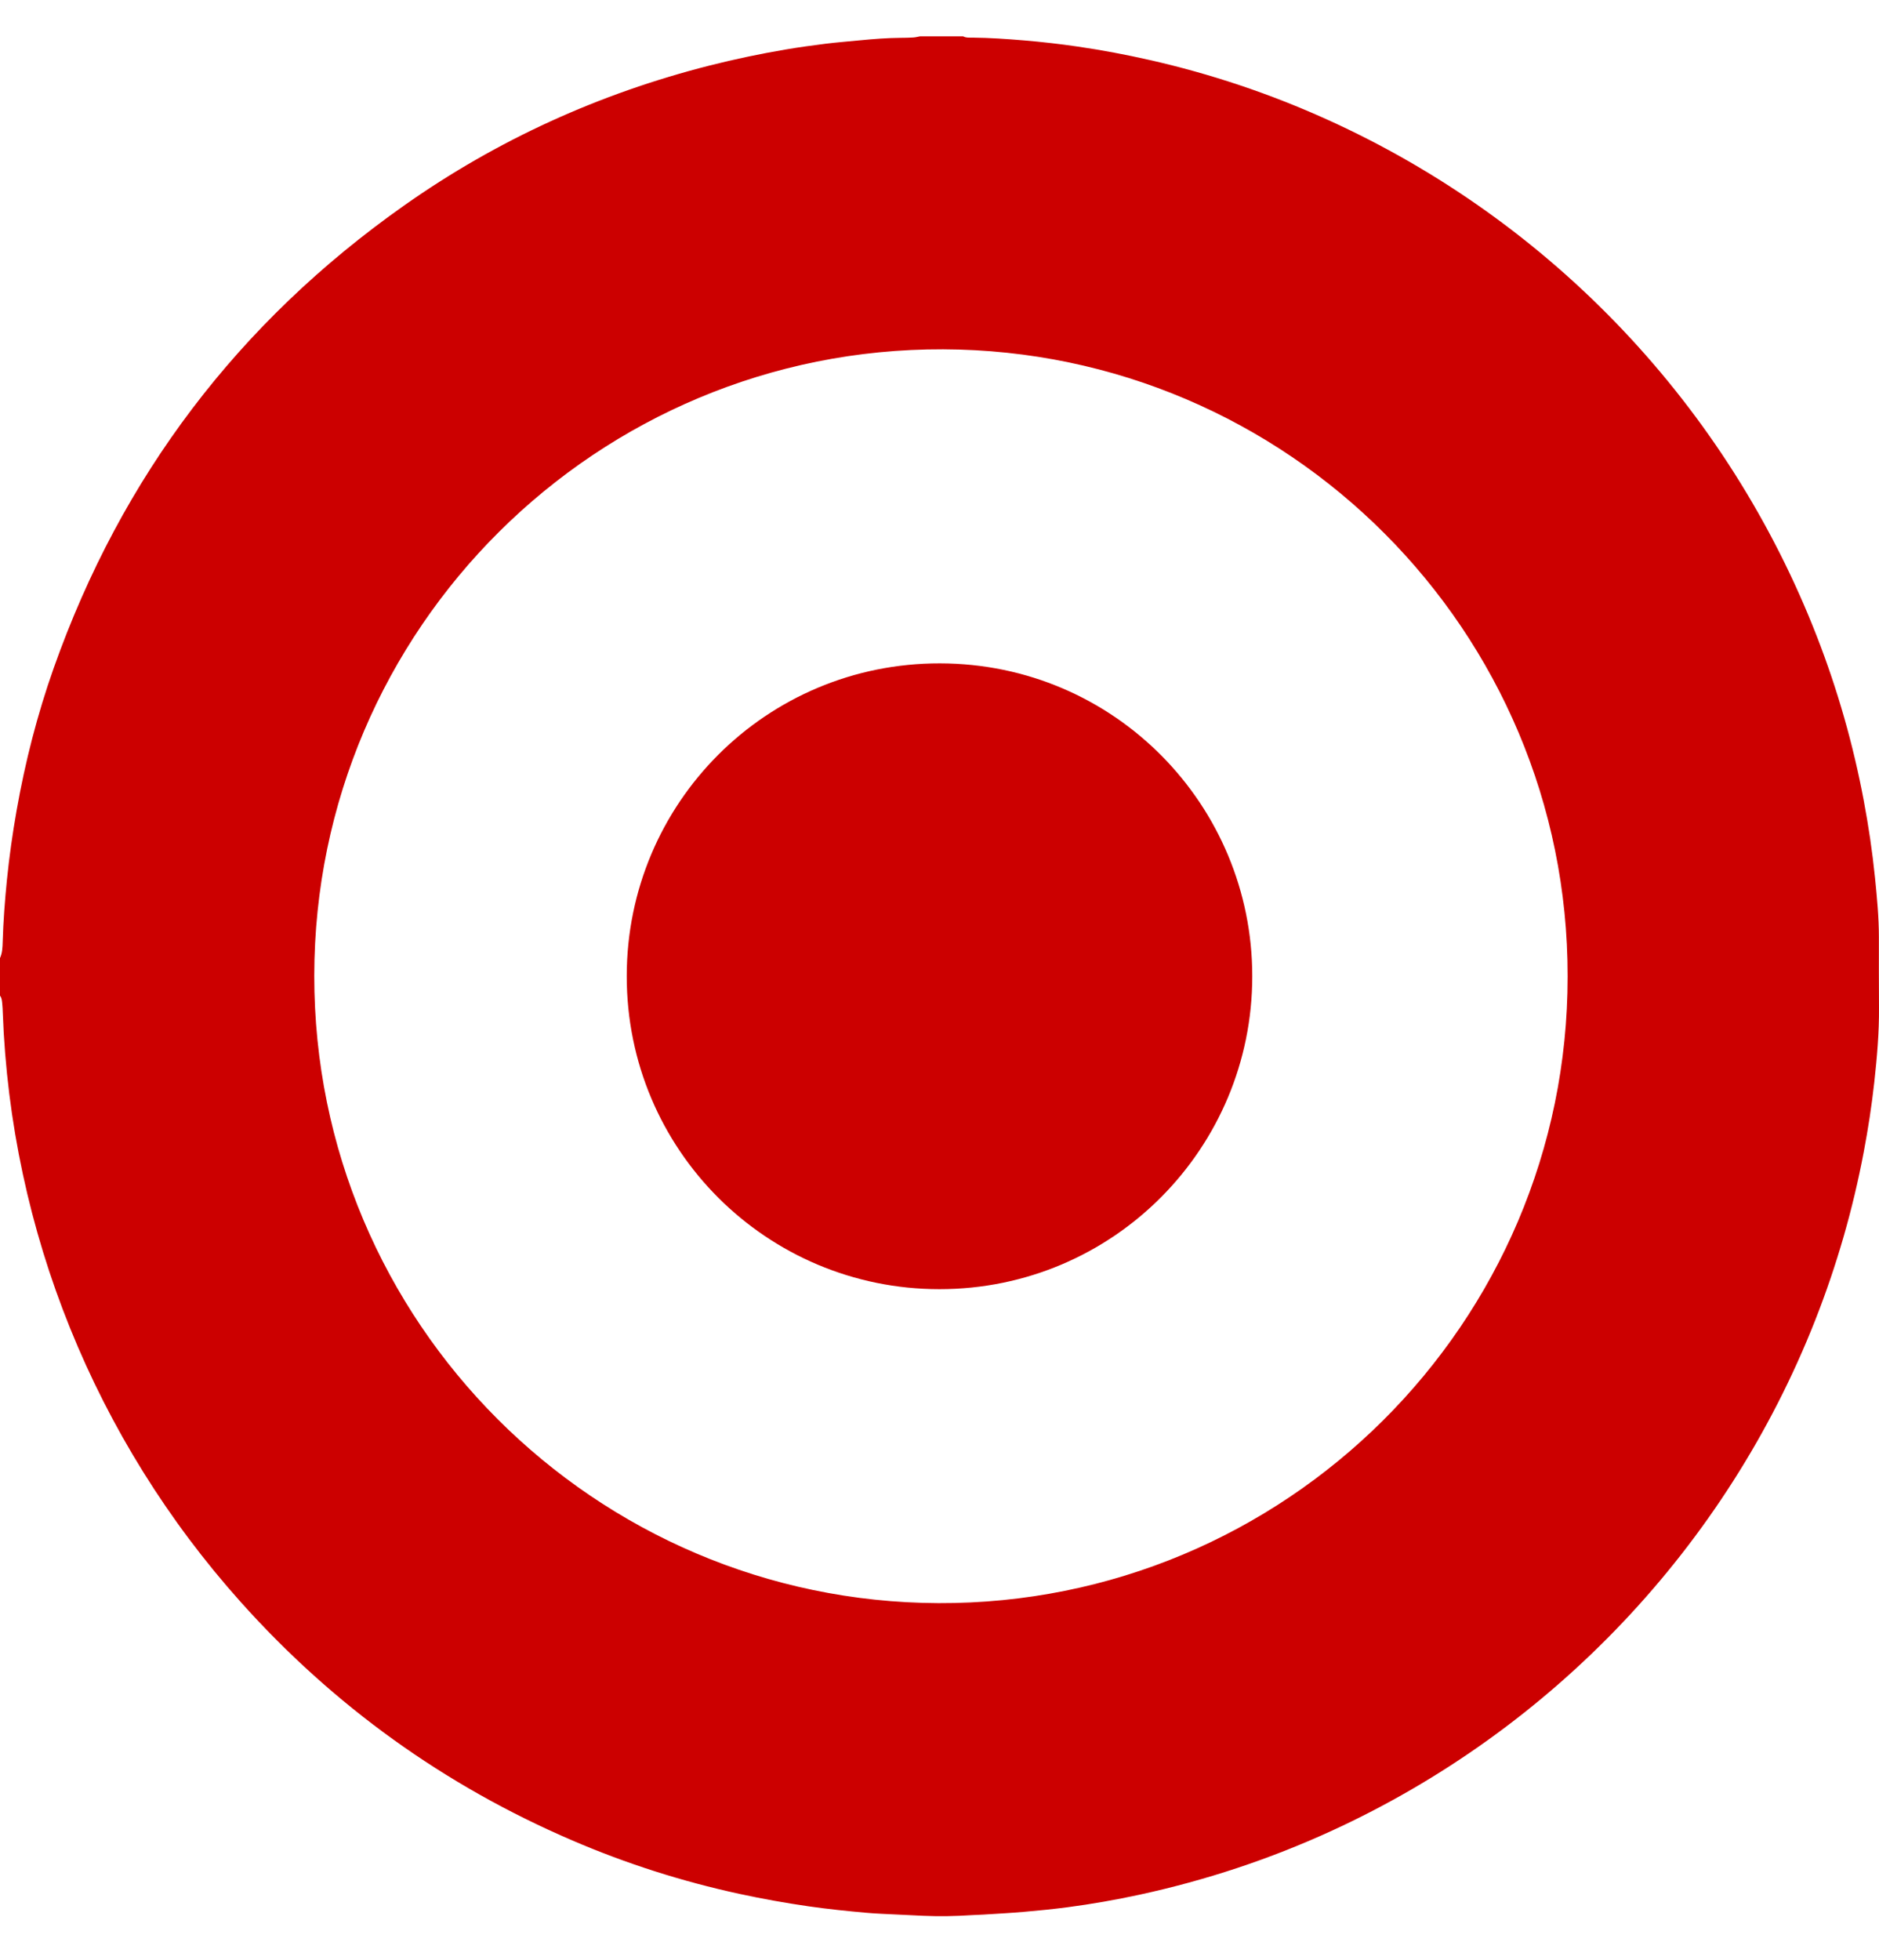
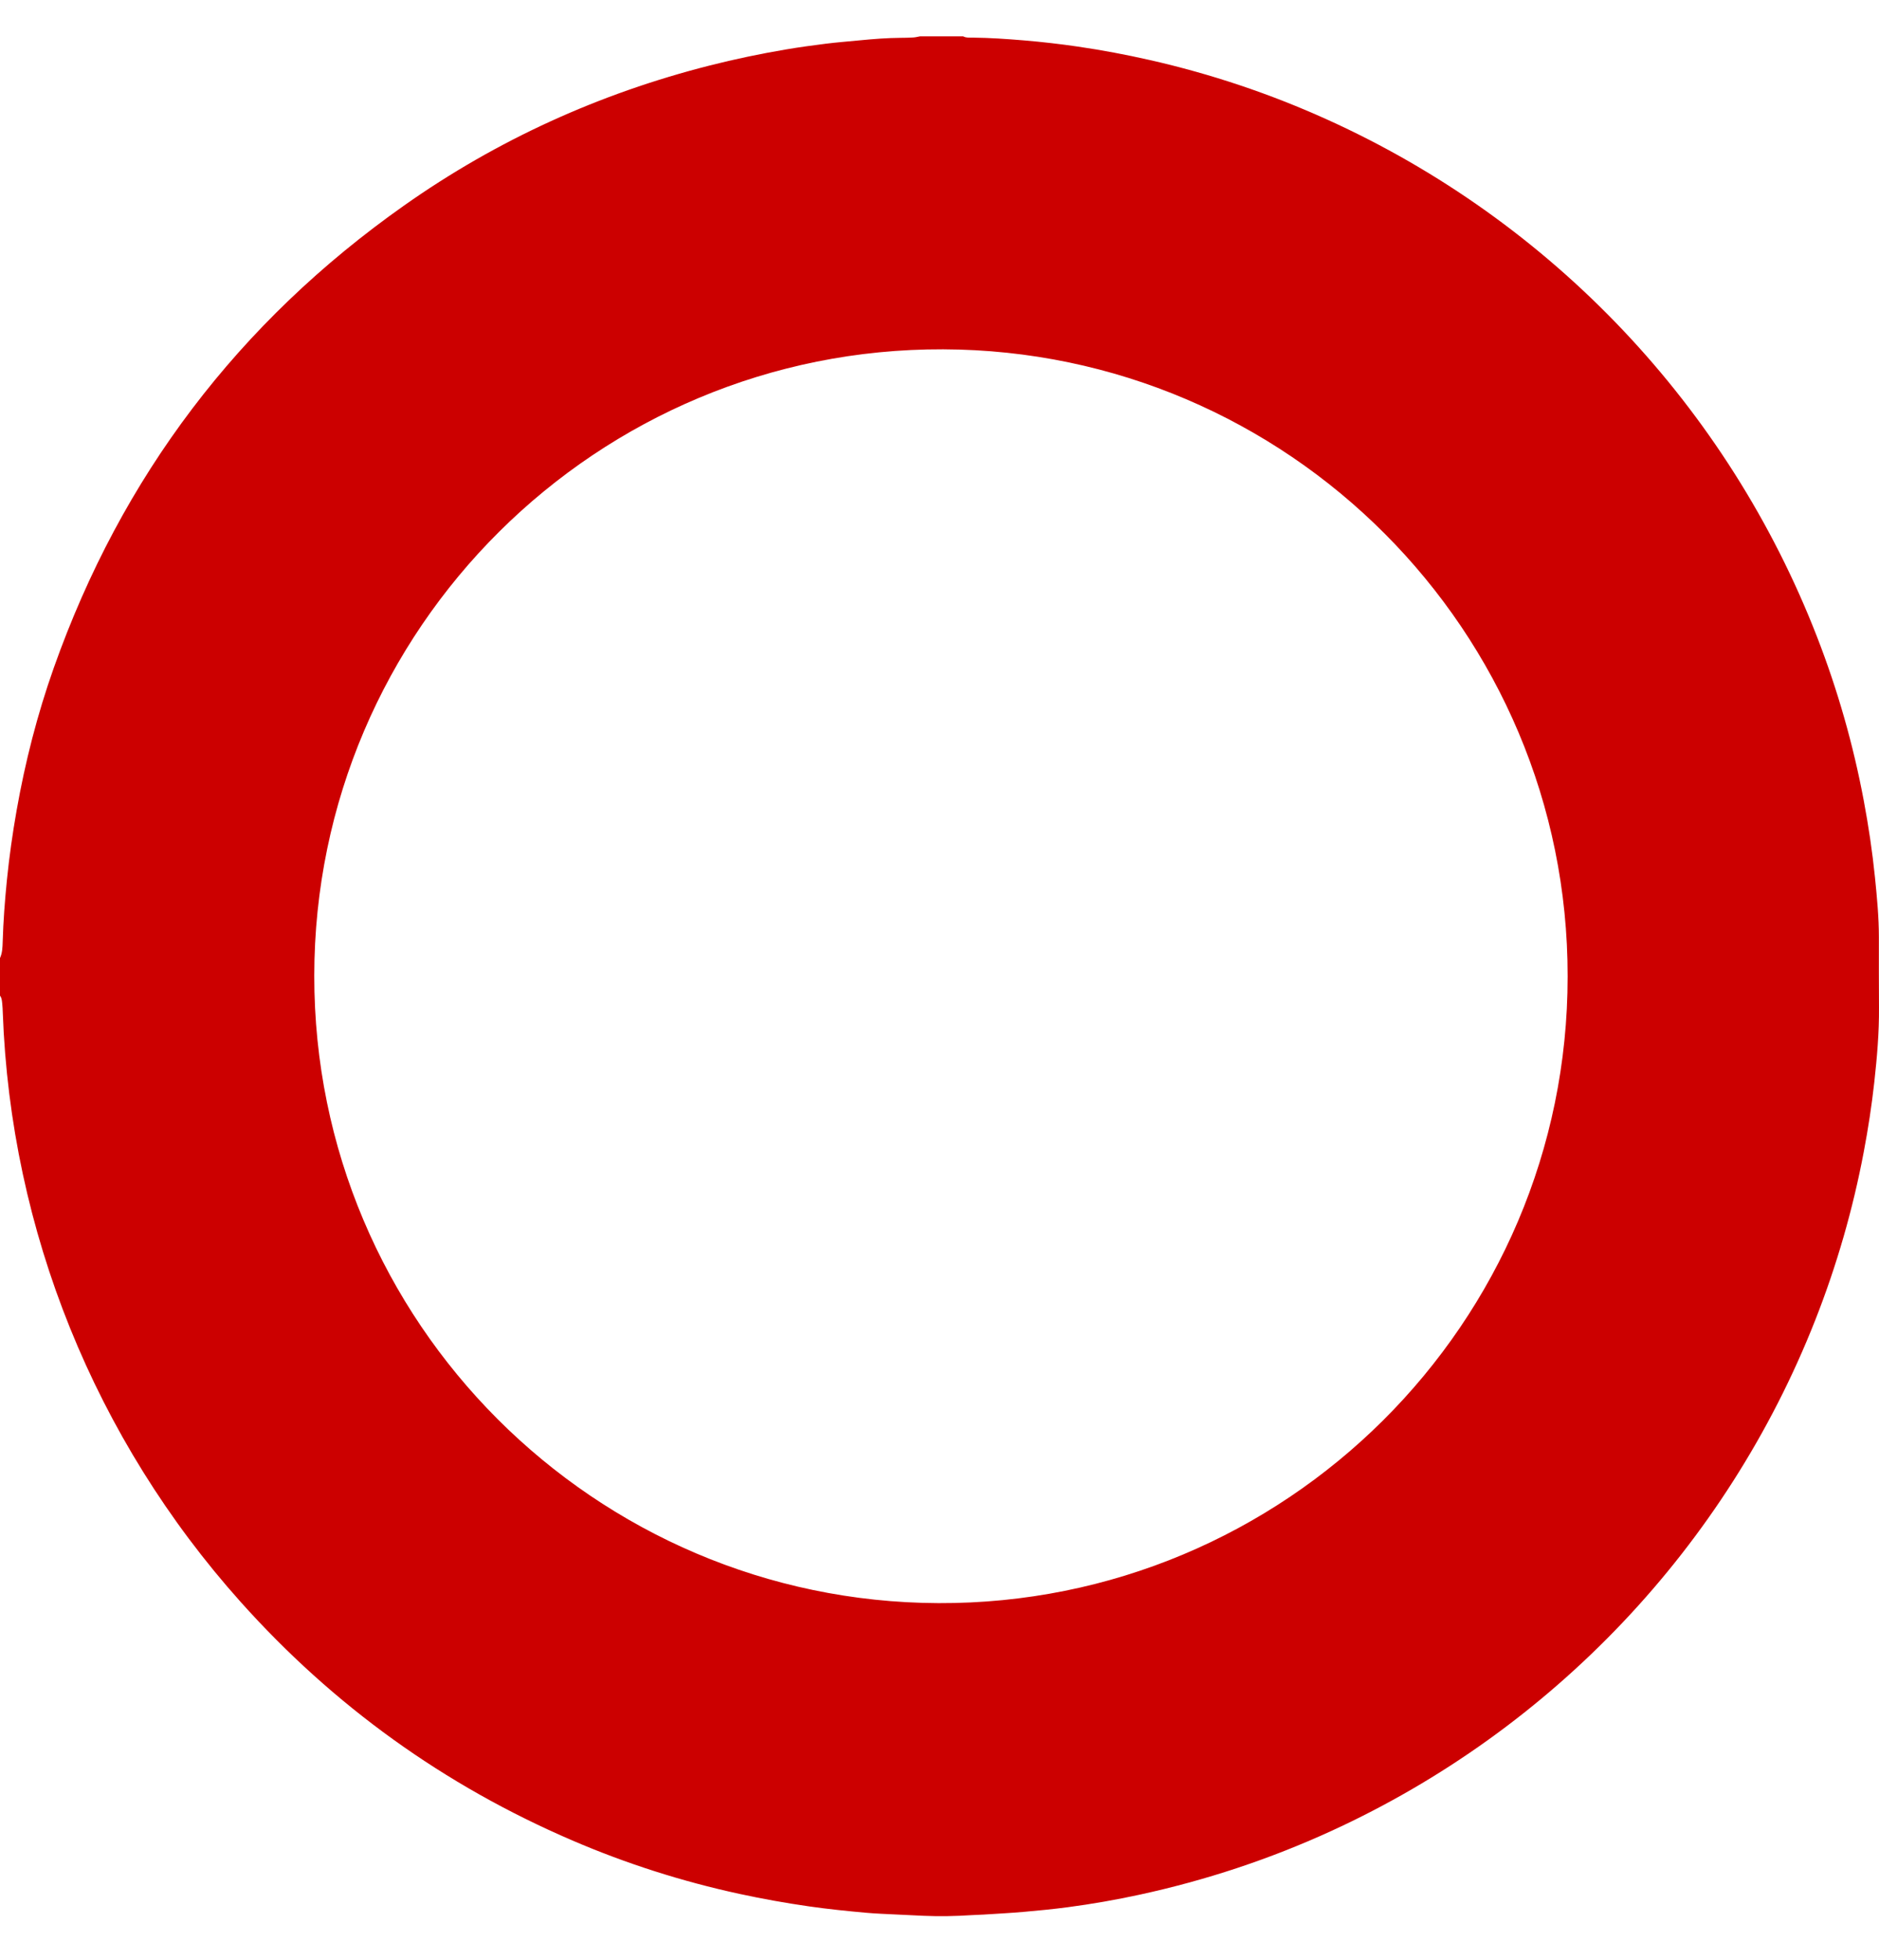
<svg xmlns="http://www.w3.org/2000/svg" id="Layer_1" viewBox="0 0 609.236 635.383">
  <path d="M298.306,11.78c4.663,0,9.327,0,13.99,0,.979,.526,2.055,.404,3.096,.415,5.567,.058,11.112,.44,16.659,.904,5.844,.489,11.665,1.162,17.462,2.009,7.802,1.14,15.549,2.6,23.244,4.343,19.843,4.496,39.032,10.926,57.567,19.309,72.847,32.949,129.865,93.133,158.816,167.651,6.685,17.207,11.733,34.887,15.144,53.033,1.556,8.278,2.799,16.598,3.649,24.98,.652,6.435,1.263,12.87,1.266,19.348,.003,7.596-.026,15.193,.033,22.788,.062,8.139-.637,16.228-1.531,24.3-.835,7.545-1.994,15.047-3.405,22.511-3.529,18.663-8.767,36.829-15.72,54.502-28.829,73.28-85.243,132.806-156.984,165.645-19.947,9.13-40.655,15.971-62.087,20.621-7.709,1.672-15.479,3.031-23.298,4.065-4.765,.63-9.555,1.096-14.344,1.514-4.341,.379-8.697,.6-13.047,.877-1.276,.081-2.556,.094-3.831,.178-5.183,.339-10.369,.444-15.559,.212-2.855-.127-5.71-.258-8.563-.407-3.378-.176-6.764-.278-10.131-.583-6.135-.556-12.263-1.177-18.366-2.053-7.587-1.089-15.12-2.436-22.611-4.058-18.626-4.033-36.7-9.804-54.201-17.325-41.534-17.849-77.396-43.632-107.539-77.32C30.804,466.478,3.46,398.983,.901,328.234c-.035-.977-.069-1.957-.178-2.927-.1-.887-.121-1.813-.723-2.566v-12.186c.766-1.685,.819-3.493,.872-5.29,.198-6.693,.701-13.363,1.371-20.025,.76-7.558,1.825-15.07,3.143-22.55,2.772-15.725,6.721-31.149,12.048-46.196,21.964-62.044,59.897-112.049,113.675-149.939,30.166-21.253,63.267-36.26,99.049-45.336,8.158-2.069,16.388-3.787,24.681-5.191,4.294-.727,8.613-1.326,12.936-1.862,3.653-.454,7.327-.733,10.991-1.092,4.416-.433,8.836-.776,13.277-.812,1.354-.011,2.709-.026,4.059-.112,.74-.047,1.47-.243,2.205-.372Zm209.975,304.737c.121-112.143-90.834-202.91-202.475-203.292-112.099-.384-203.808,90.379-203.909,203.004-.101,112.553,91.128,202.978,202.38,203.407,112.253,.434,204.039-90.539,204.004-203.12Z" style="fill:#c00;" />
-   <path d="M406.027,316.422c.023,55.705-44.983,101.454-101.444,101.448-55.922-.005-101.415-45.171-101.374-101.515,.041-56.019,45.251-101.424,101.554-101.335,56.677,.09,101.278,46.046,101.264,101.402Z" style="fill:#c00;" />
</svg>